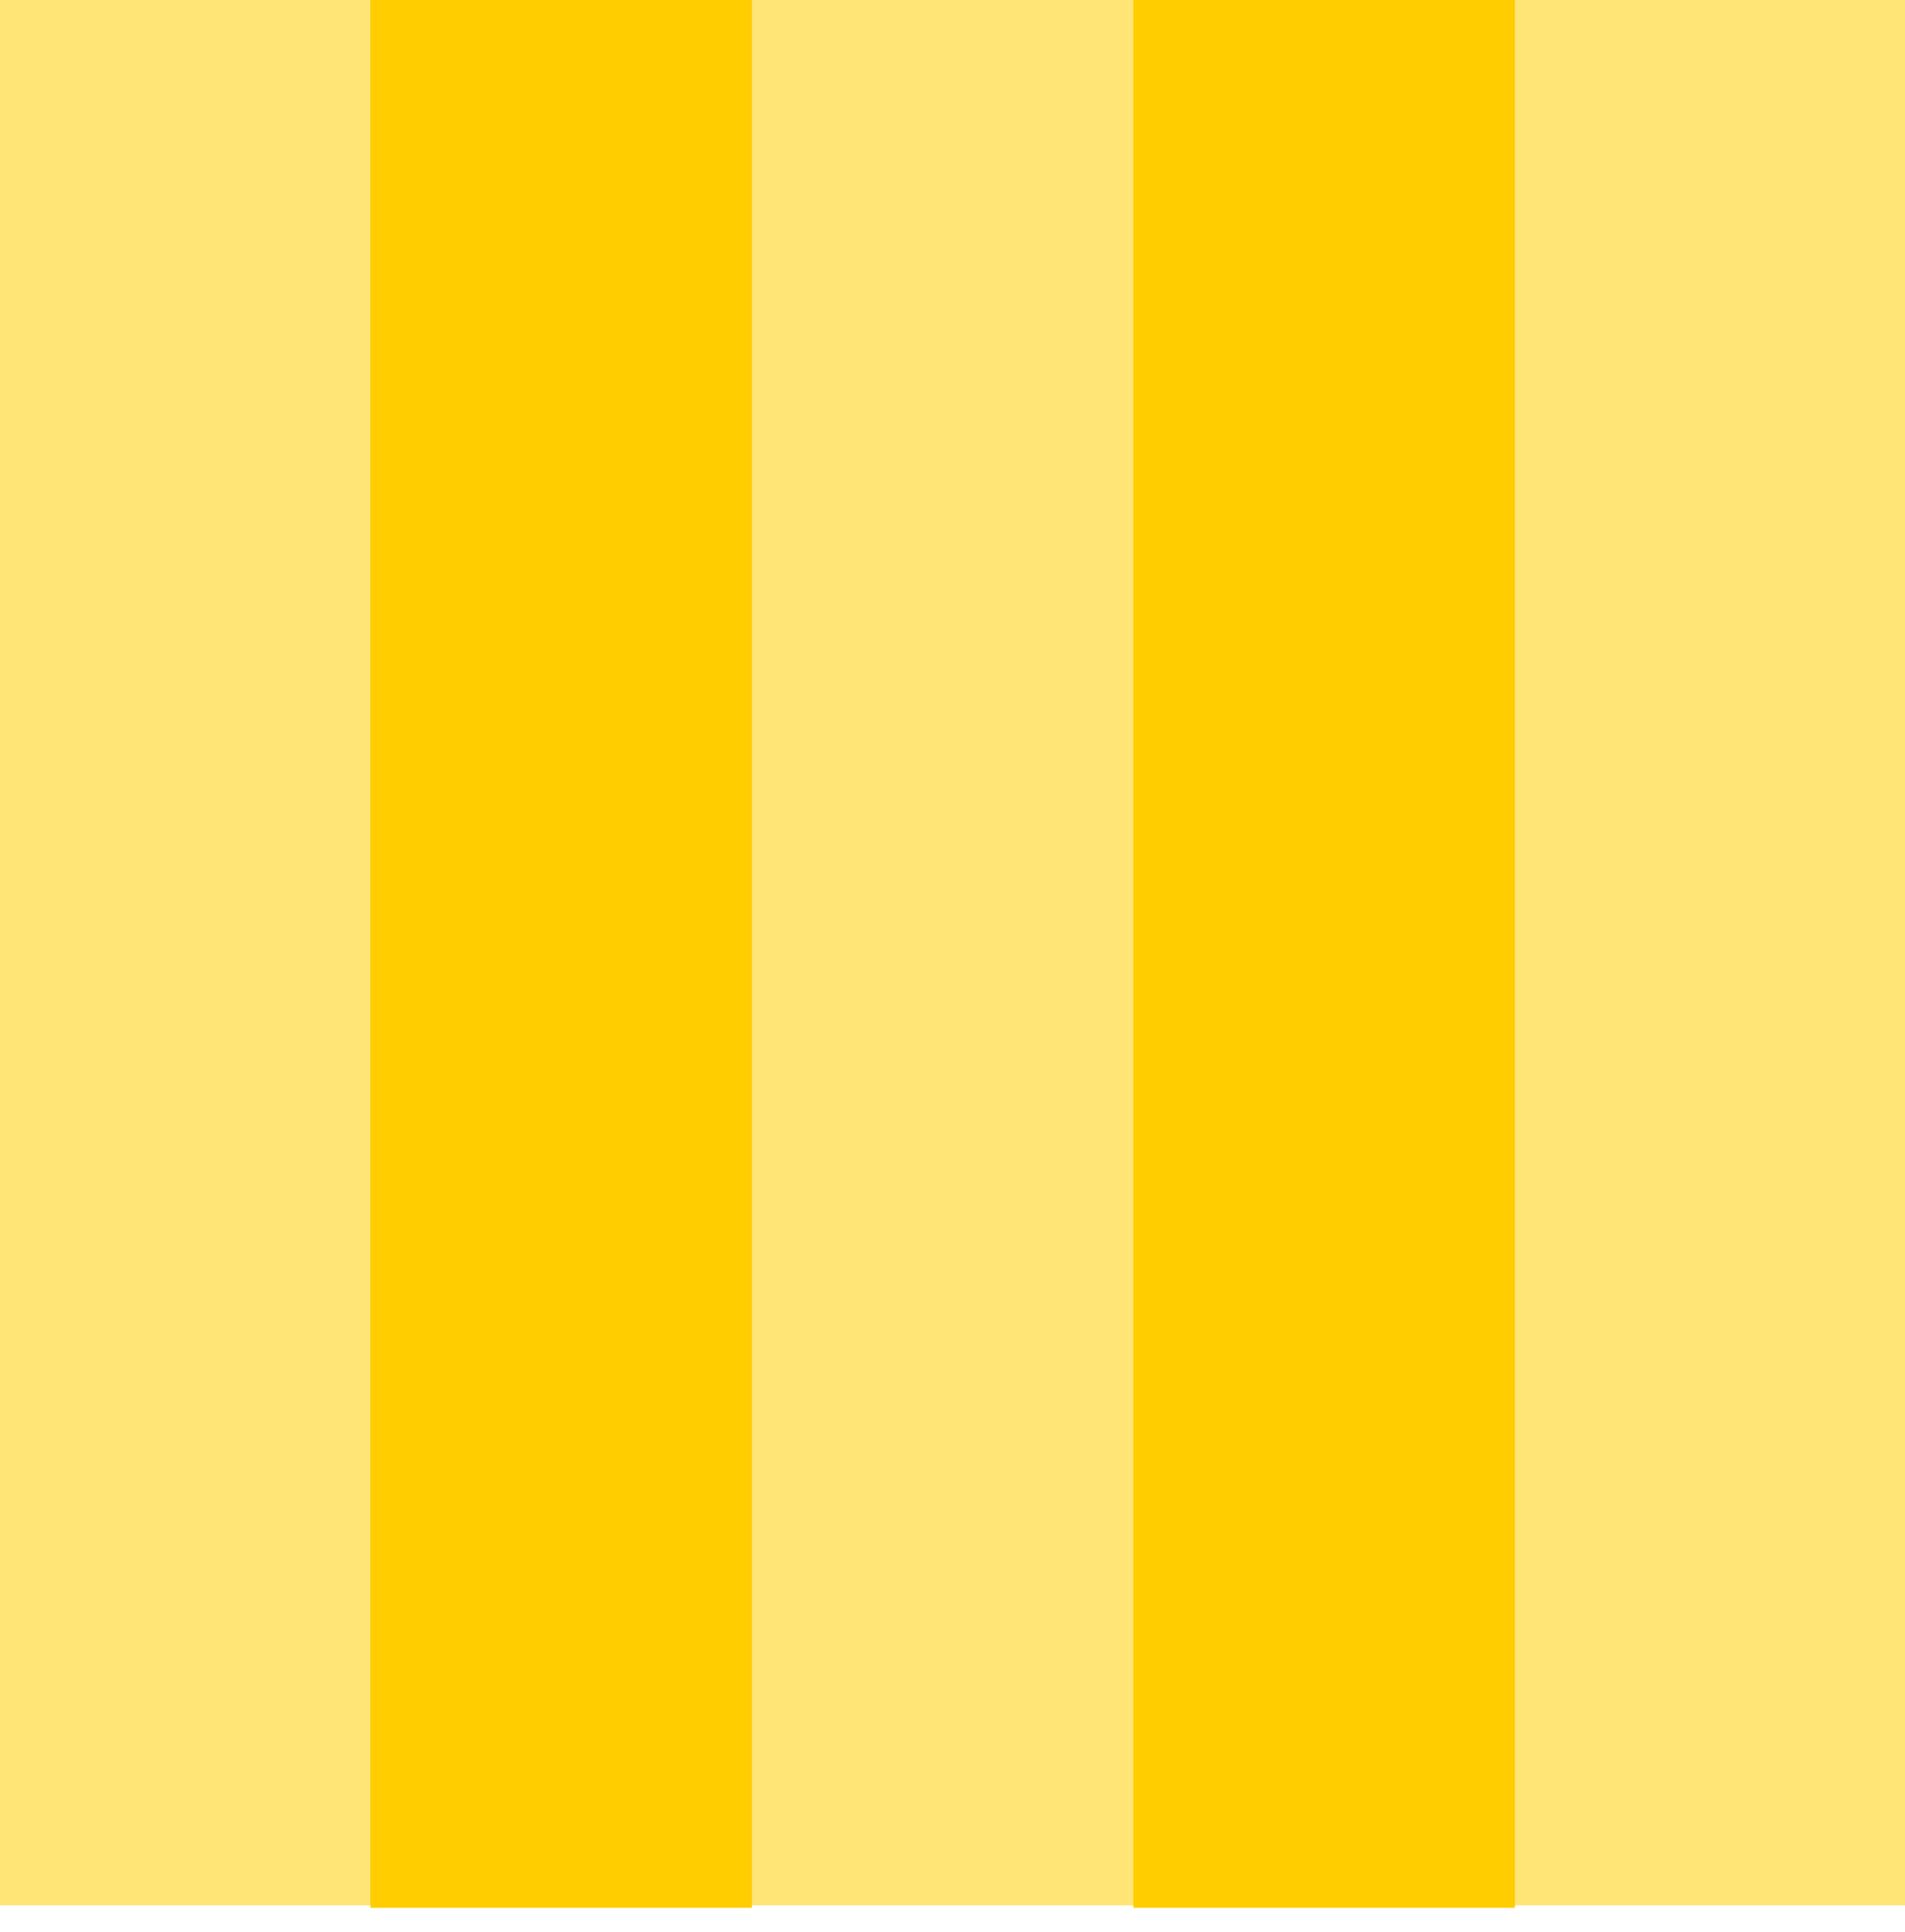
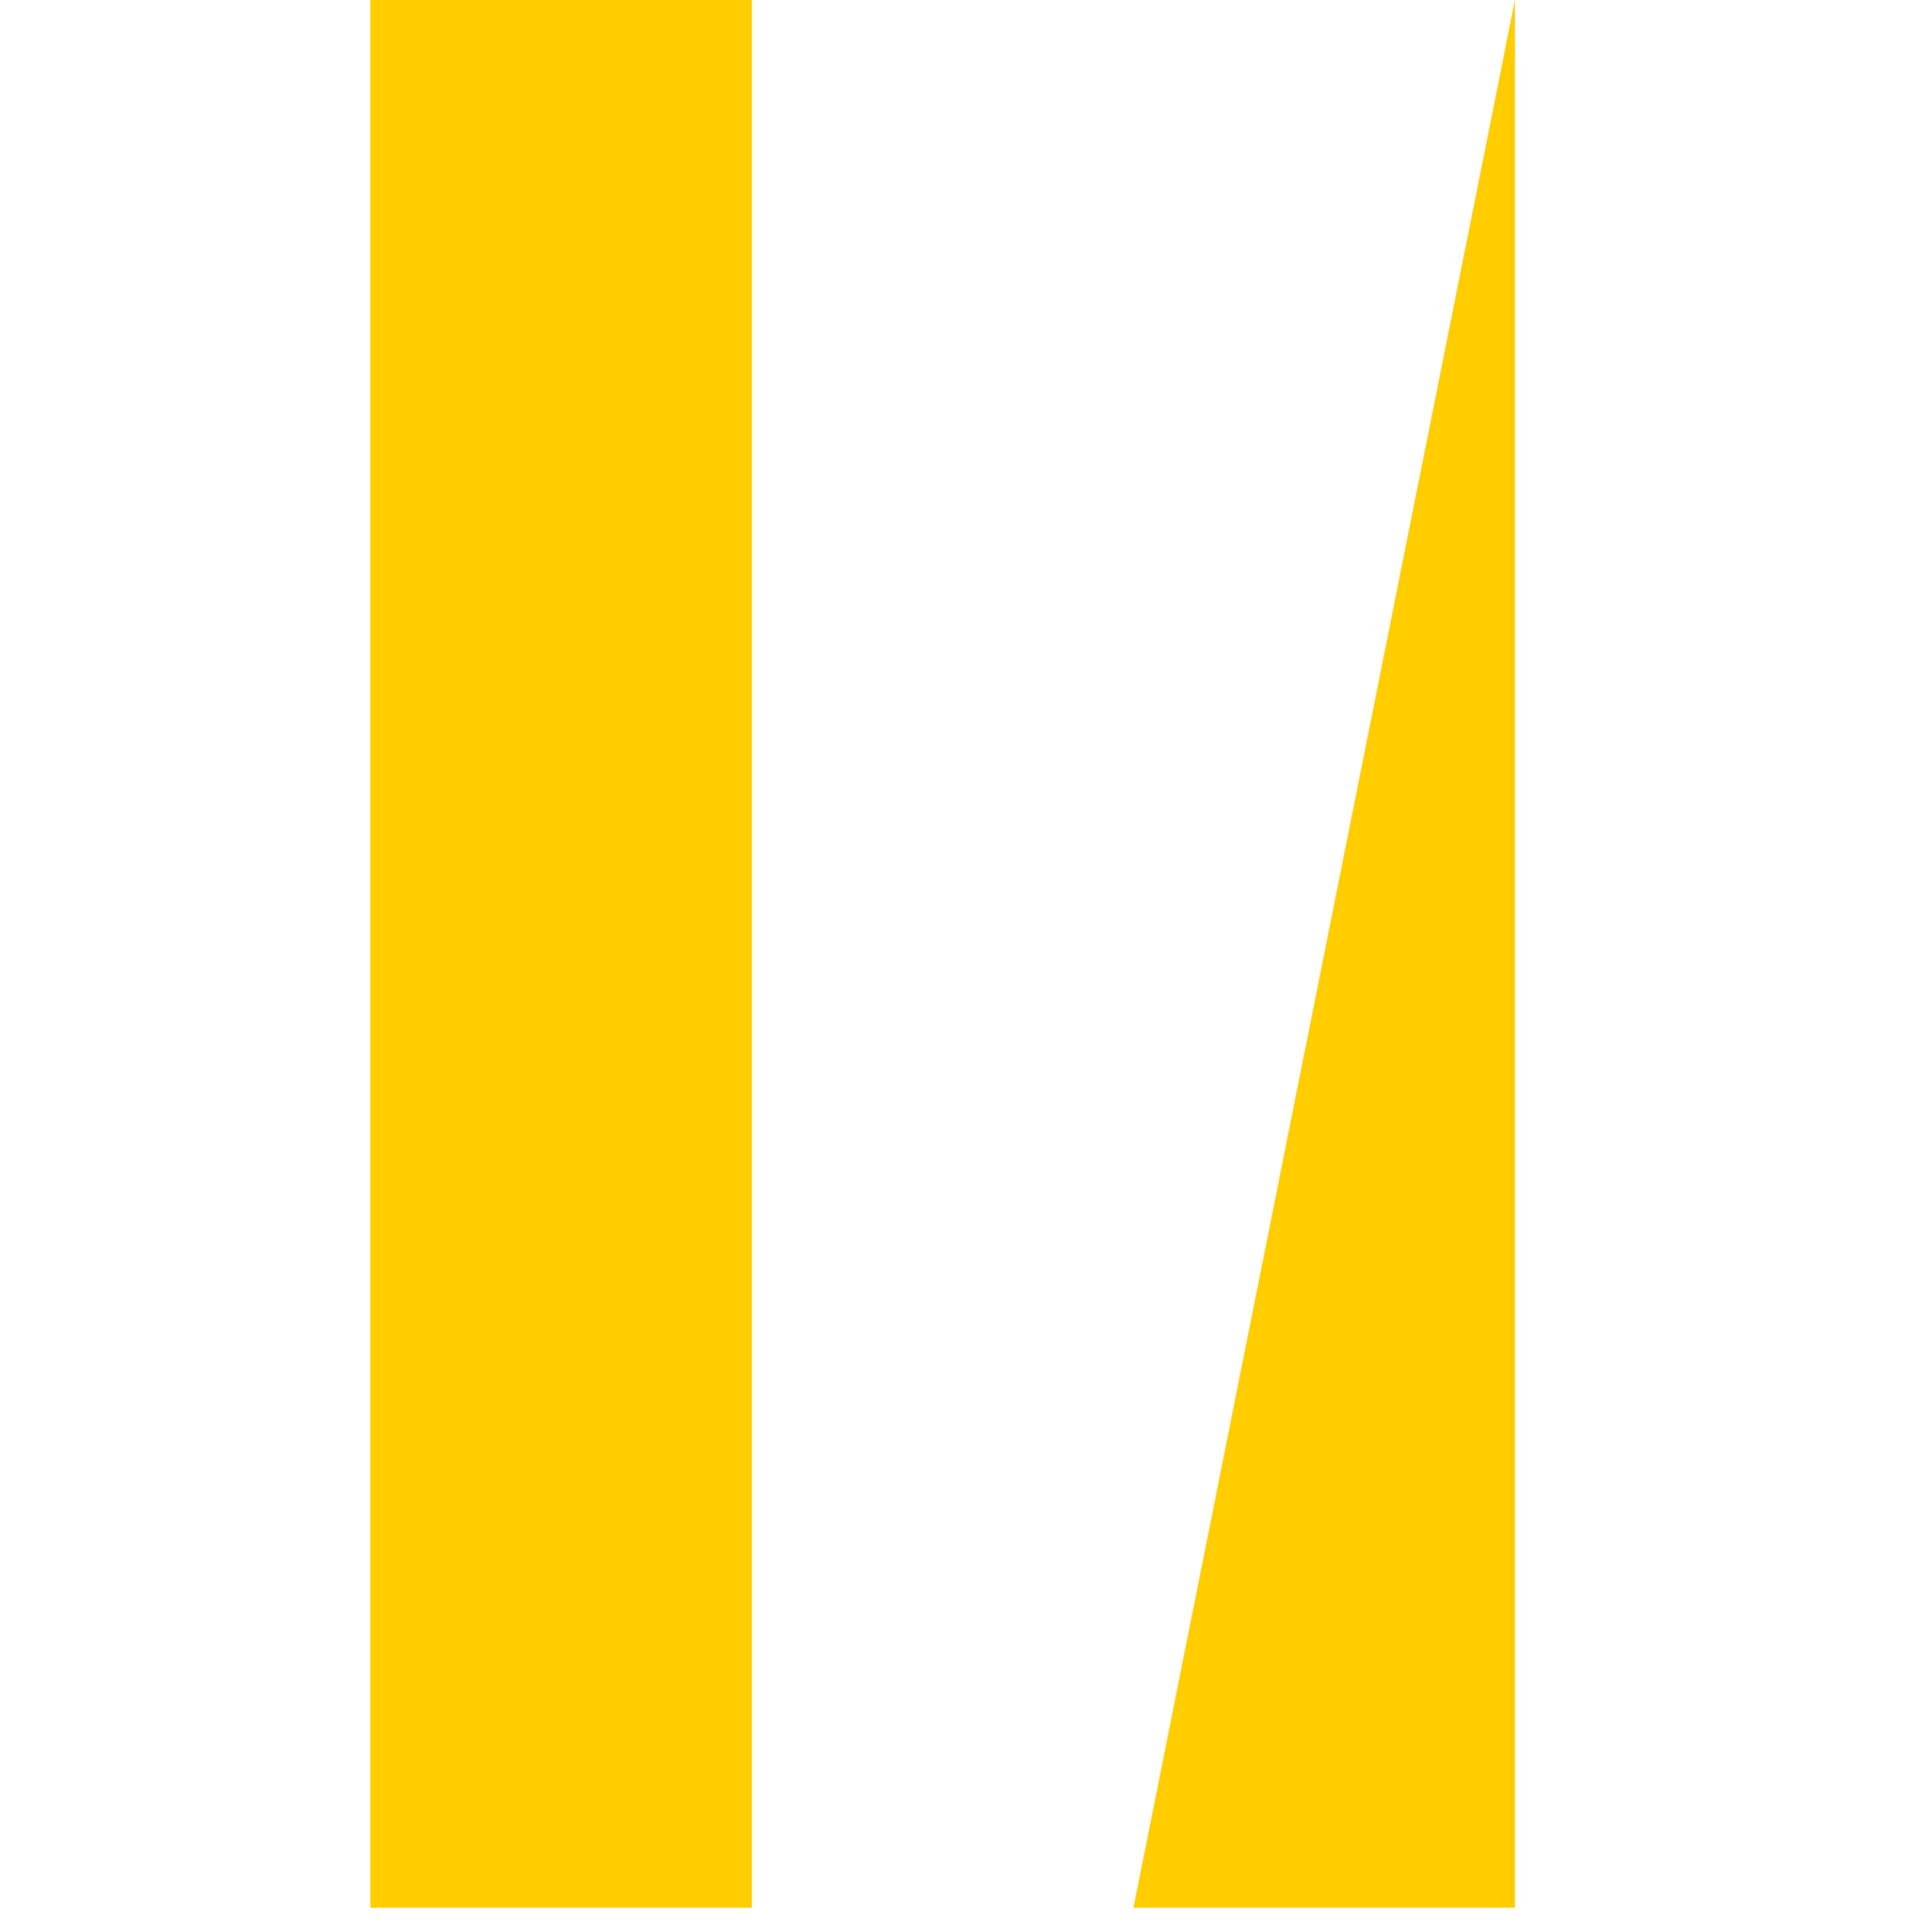
<svg xmlns="http://www.w3.org/2000/svg" width="72px" height="73px" viewBox="0 0 72 73" version="1.1">
  <title>Atom / 03.Pattern /Vertical Stripes</title>
  <g id="Devpack" stroke="none" stroke-width="1" fill="none" fill-rule="evenodd">
    <g id="a3.Patterns" transform="translate(-798, -1299)">
      <g id="Atom-/-03.Pattern-/Checkerboard-Copy-23" transform="translate(798, 1299)">
-         <polygon id="Background" fill="#FFE576" points="0 72 72 72 72 0 0 0" />
-         <path d="M14,72.095 L28.419,72.095 L28.419,0 L14,0 L14,72.095 Z M42.838,72.095 L57.257,72.095 L57.257,0 L42.838,0 L42.838,72.095 Z" id="Foreground" fill="#FFCD00" />
+         <path d="M14,72.095 L28.419,72.095 L28.419,0 L14,0 L14,72.095 Z M42.838,72.095 L57.257,72.095 L57.257,0 L42.838,72.095 Z" id="Foreground" fill="#FFCD00" />
      </g>
    </g>
  </g>
</svg>